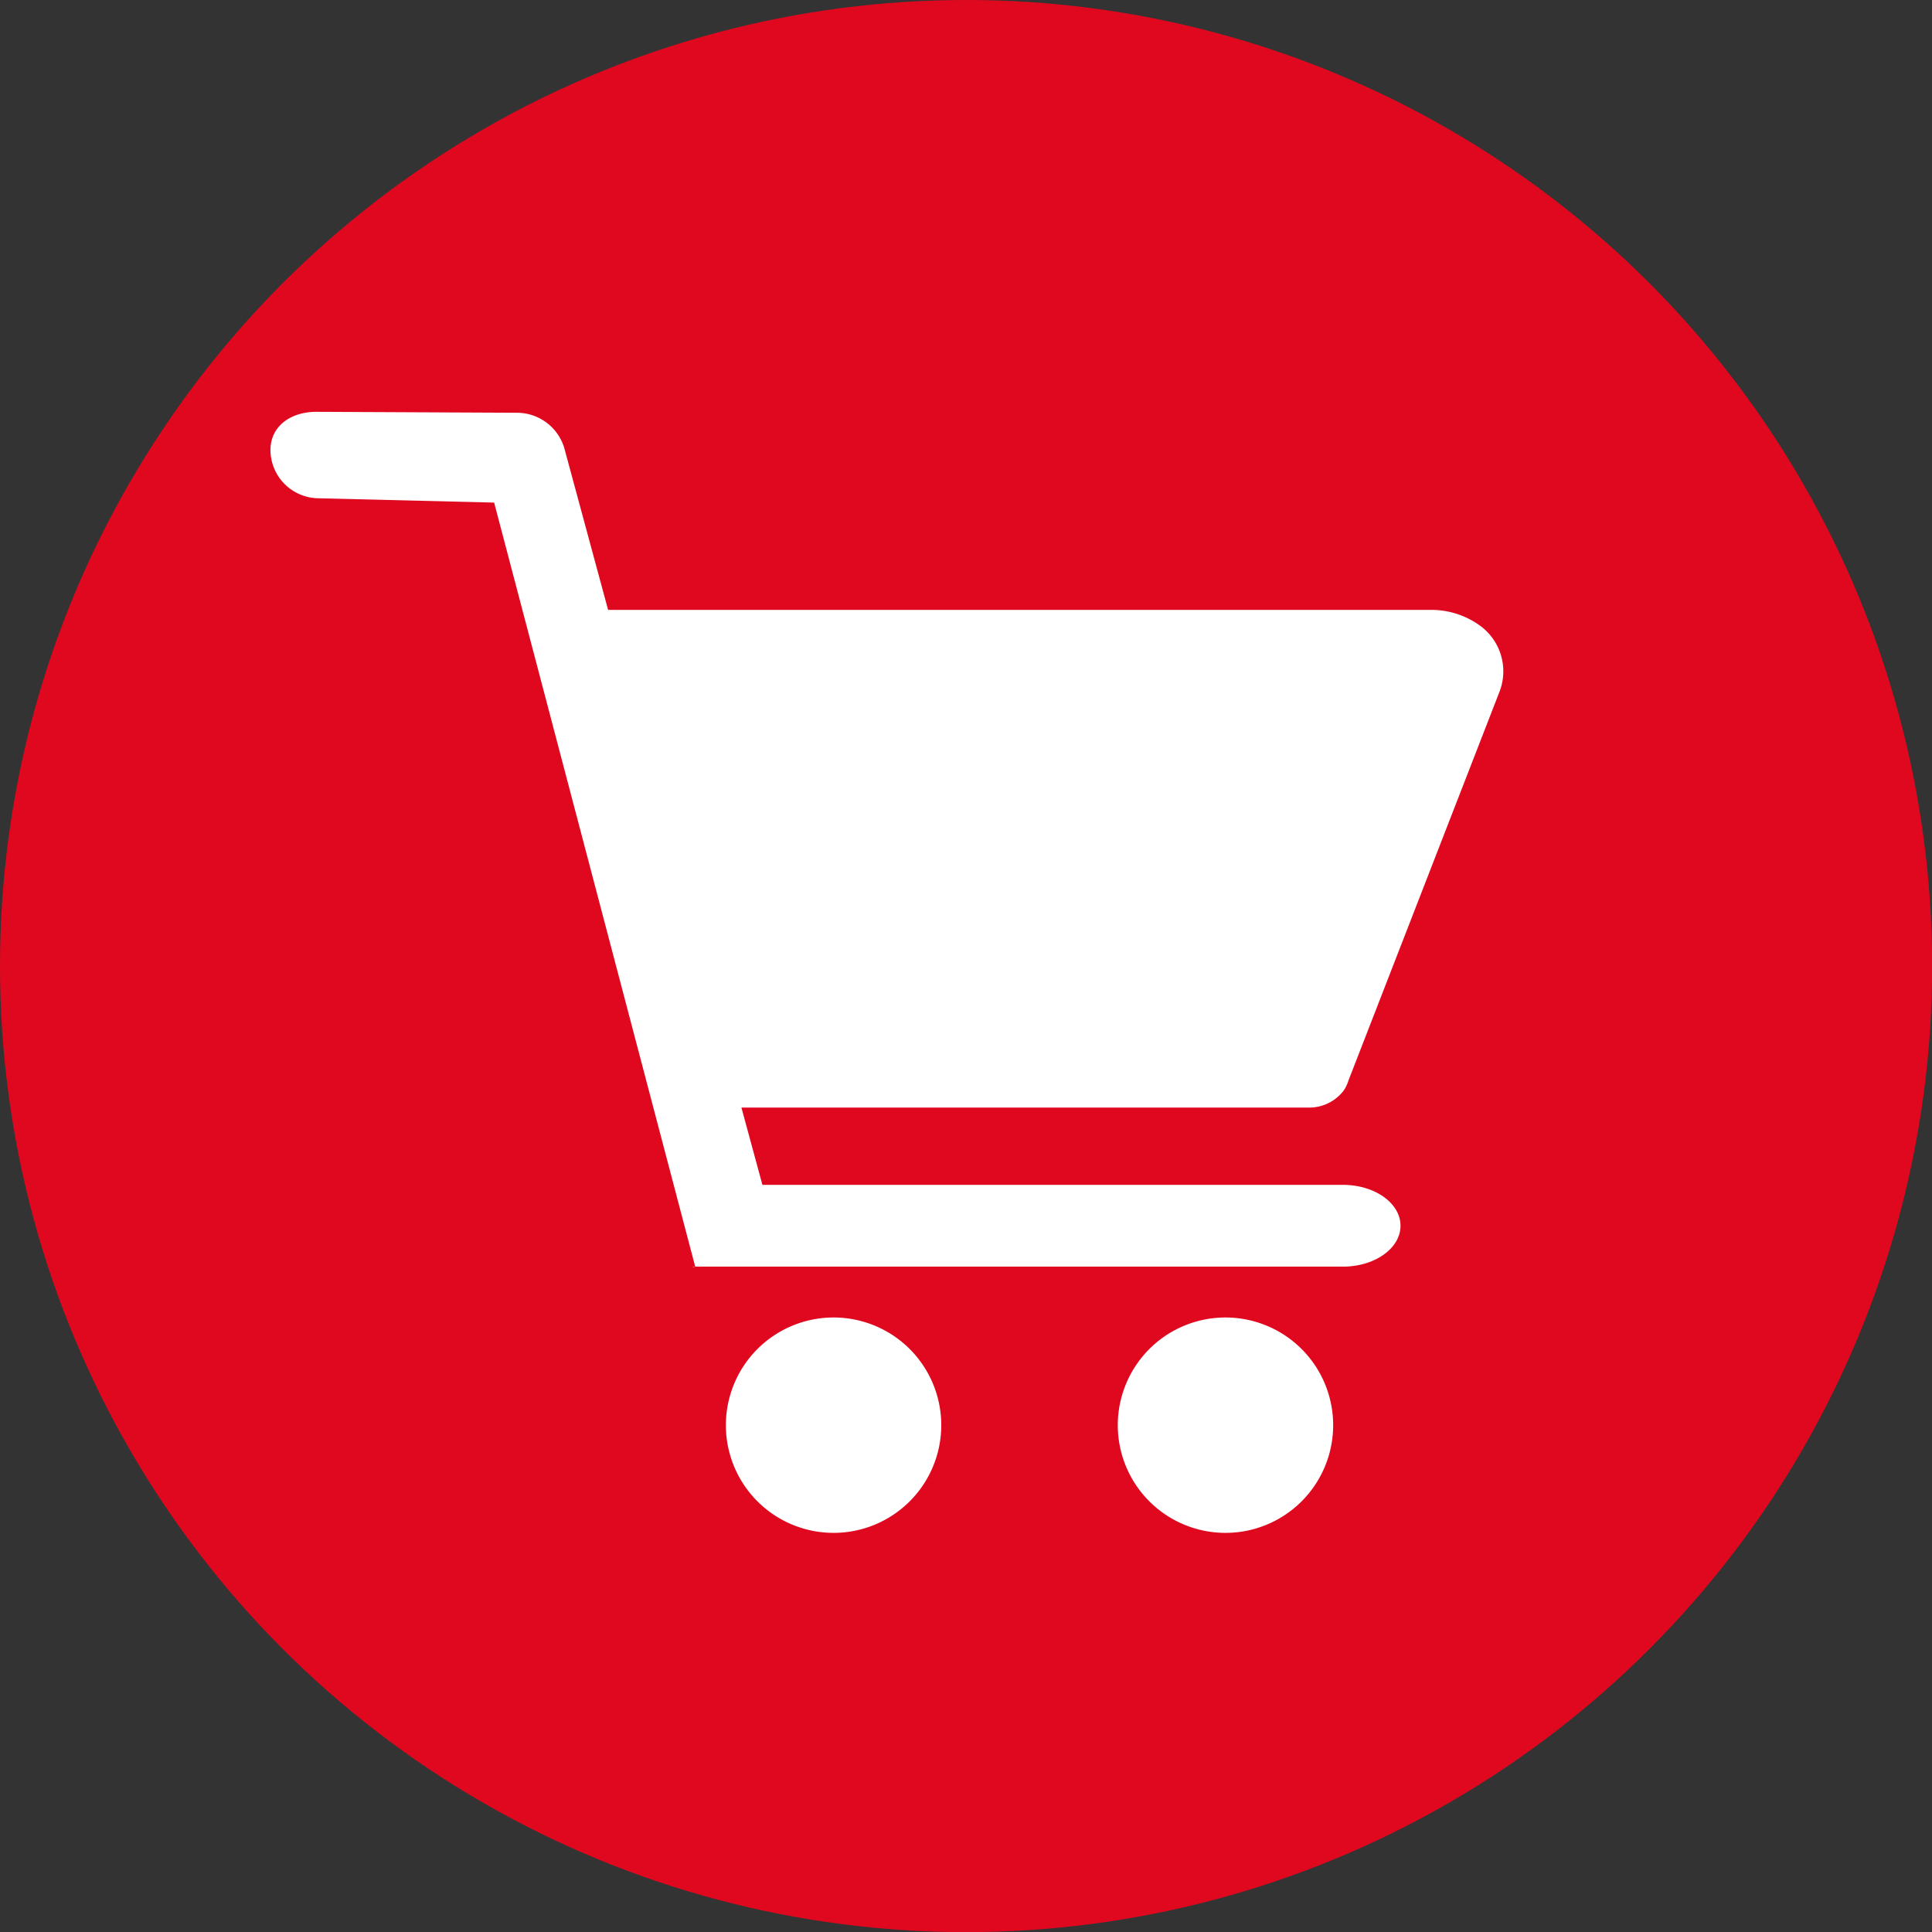
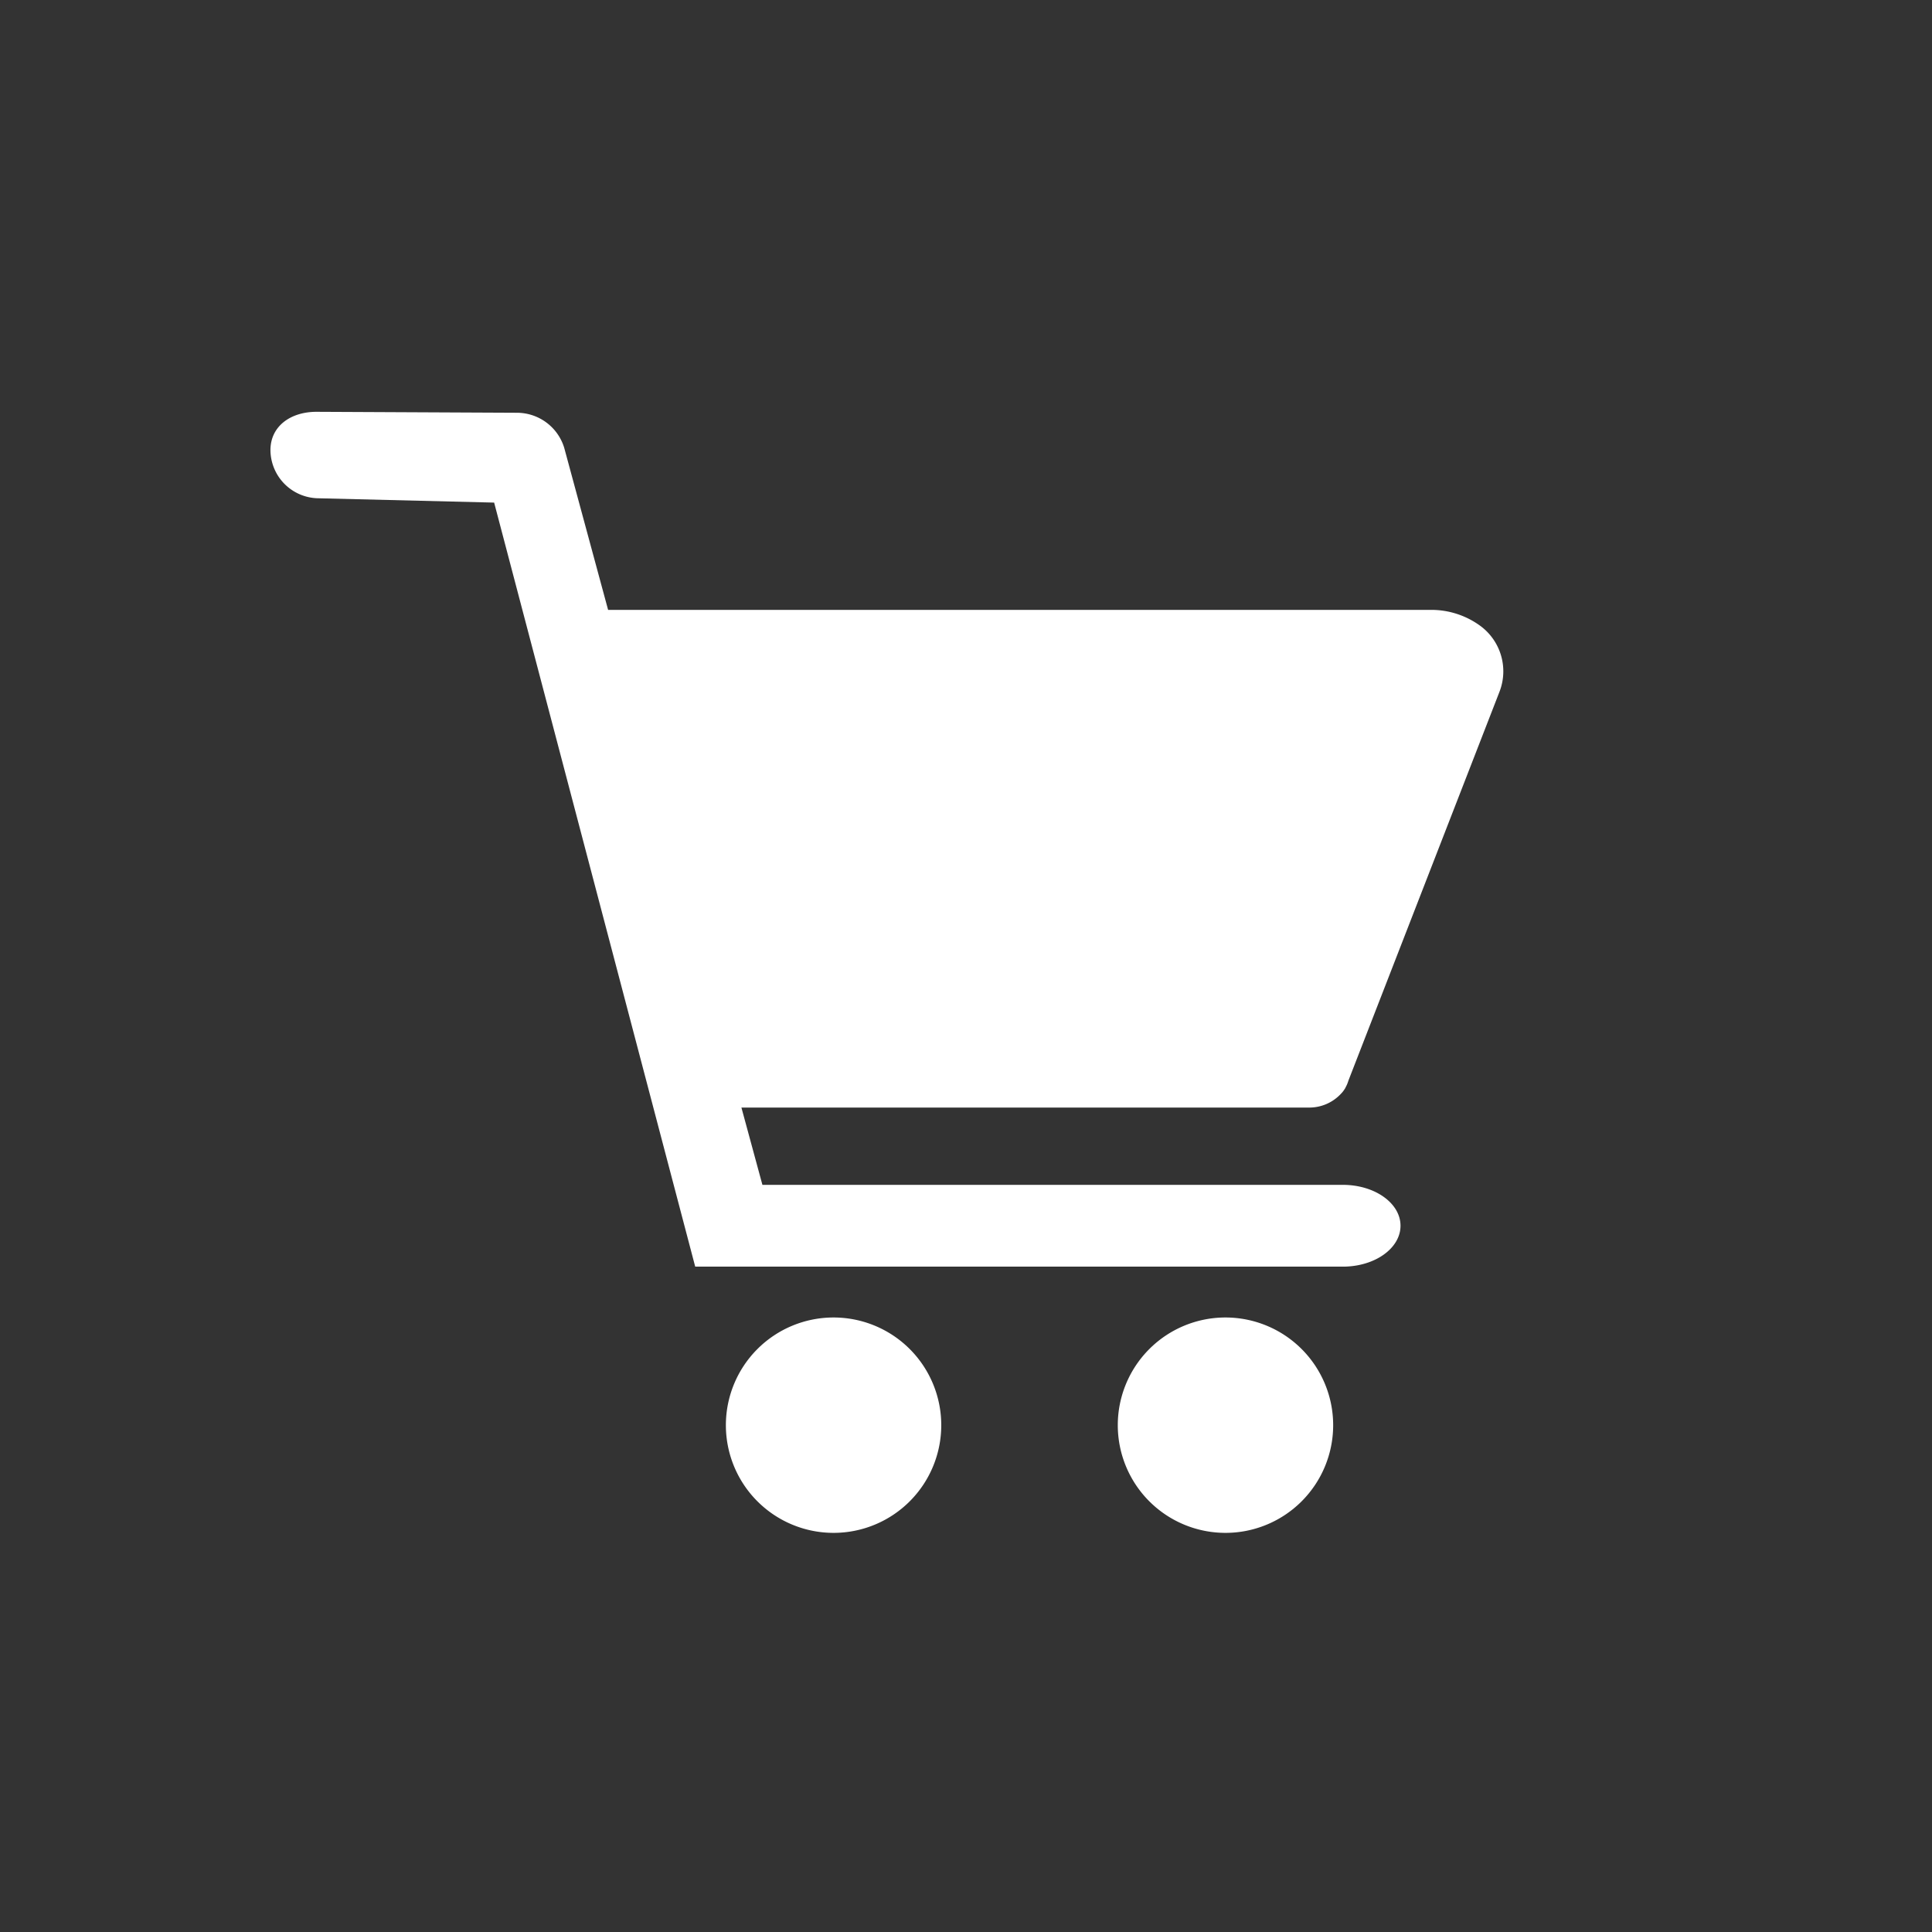
<svg xmlns="http://www.w3.org/2000/svg" id="Base" viewBox="0 0 141.73 141.73">
  <rect x="0" y="0" width="141.73" height="141.73" fill="#333333" stroke="none" />
  <defs>
    <style>.cls-1{fill:#e0081f;}.cls-2{fill:#fff;}</style>
  </defs>
  <title>zengroup_ikonok_</title>
-   <circle class="cls-1" cx="70.87" cy="70.87" r="70.87" />
  <path class="cls-2" d="M61.15,96.65a7.9,7.9,0,1,0,7.9,7.9A7.9,7.9,0,0,0,61.15,96.65Z" />
  <path class="cls-2" d="M89.9,96.65a7.9,7.9,0,1,0,7.9,7.9A7.9,7.9,0,0,0,89.9,96.65Z" />
-   <polygon class="cls-2" points="50.84 92.95 50.98 92.92 50.83 92.92 50.84 92.95" />
  <path class="cls-2" d="M98.37,80.24a1.93,1.93,0,0,0,.28-.36h0a.39.39,0,0,0,.06-.11,2.41,2.41,0,0,0,.21-.5L110,50.75a4.14,4.14,0,0,0-1.48-4.89h0A6.09,6.09,0,0,0,105,44.74H44.61L41.39,32.85a3.63,3.63,0,0,0-3.46-2.57l-14.71-.07c-1.92,0-3.39,1.07-3.38,2.83a3.56,3.56,0,0,0,3.41,3.51l13,.32L51,92.92H98.51c2.34,0,4.23-1.34,4.23-3s-1.89-3-4.23-3H55.93l-1.54-5.67H96A3.17,3.17,0,0,0,98.37,80.24Z" />
</svg>